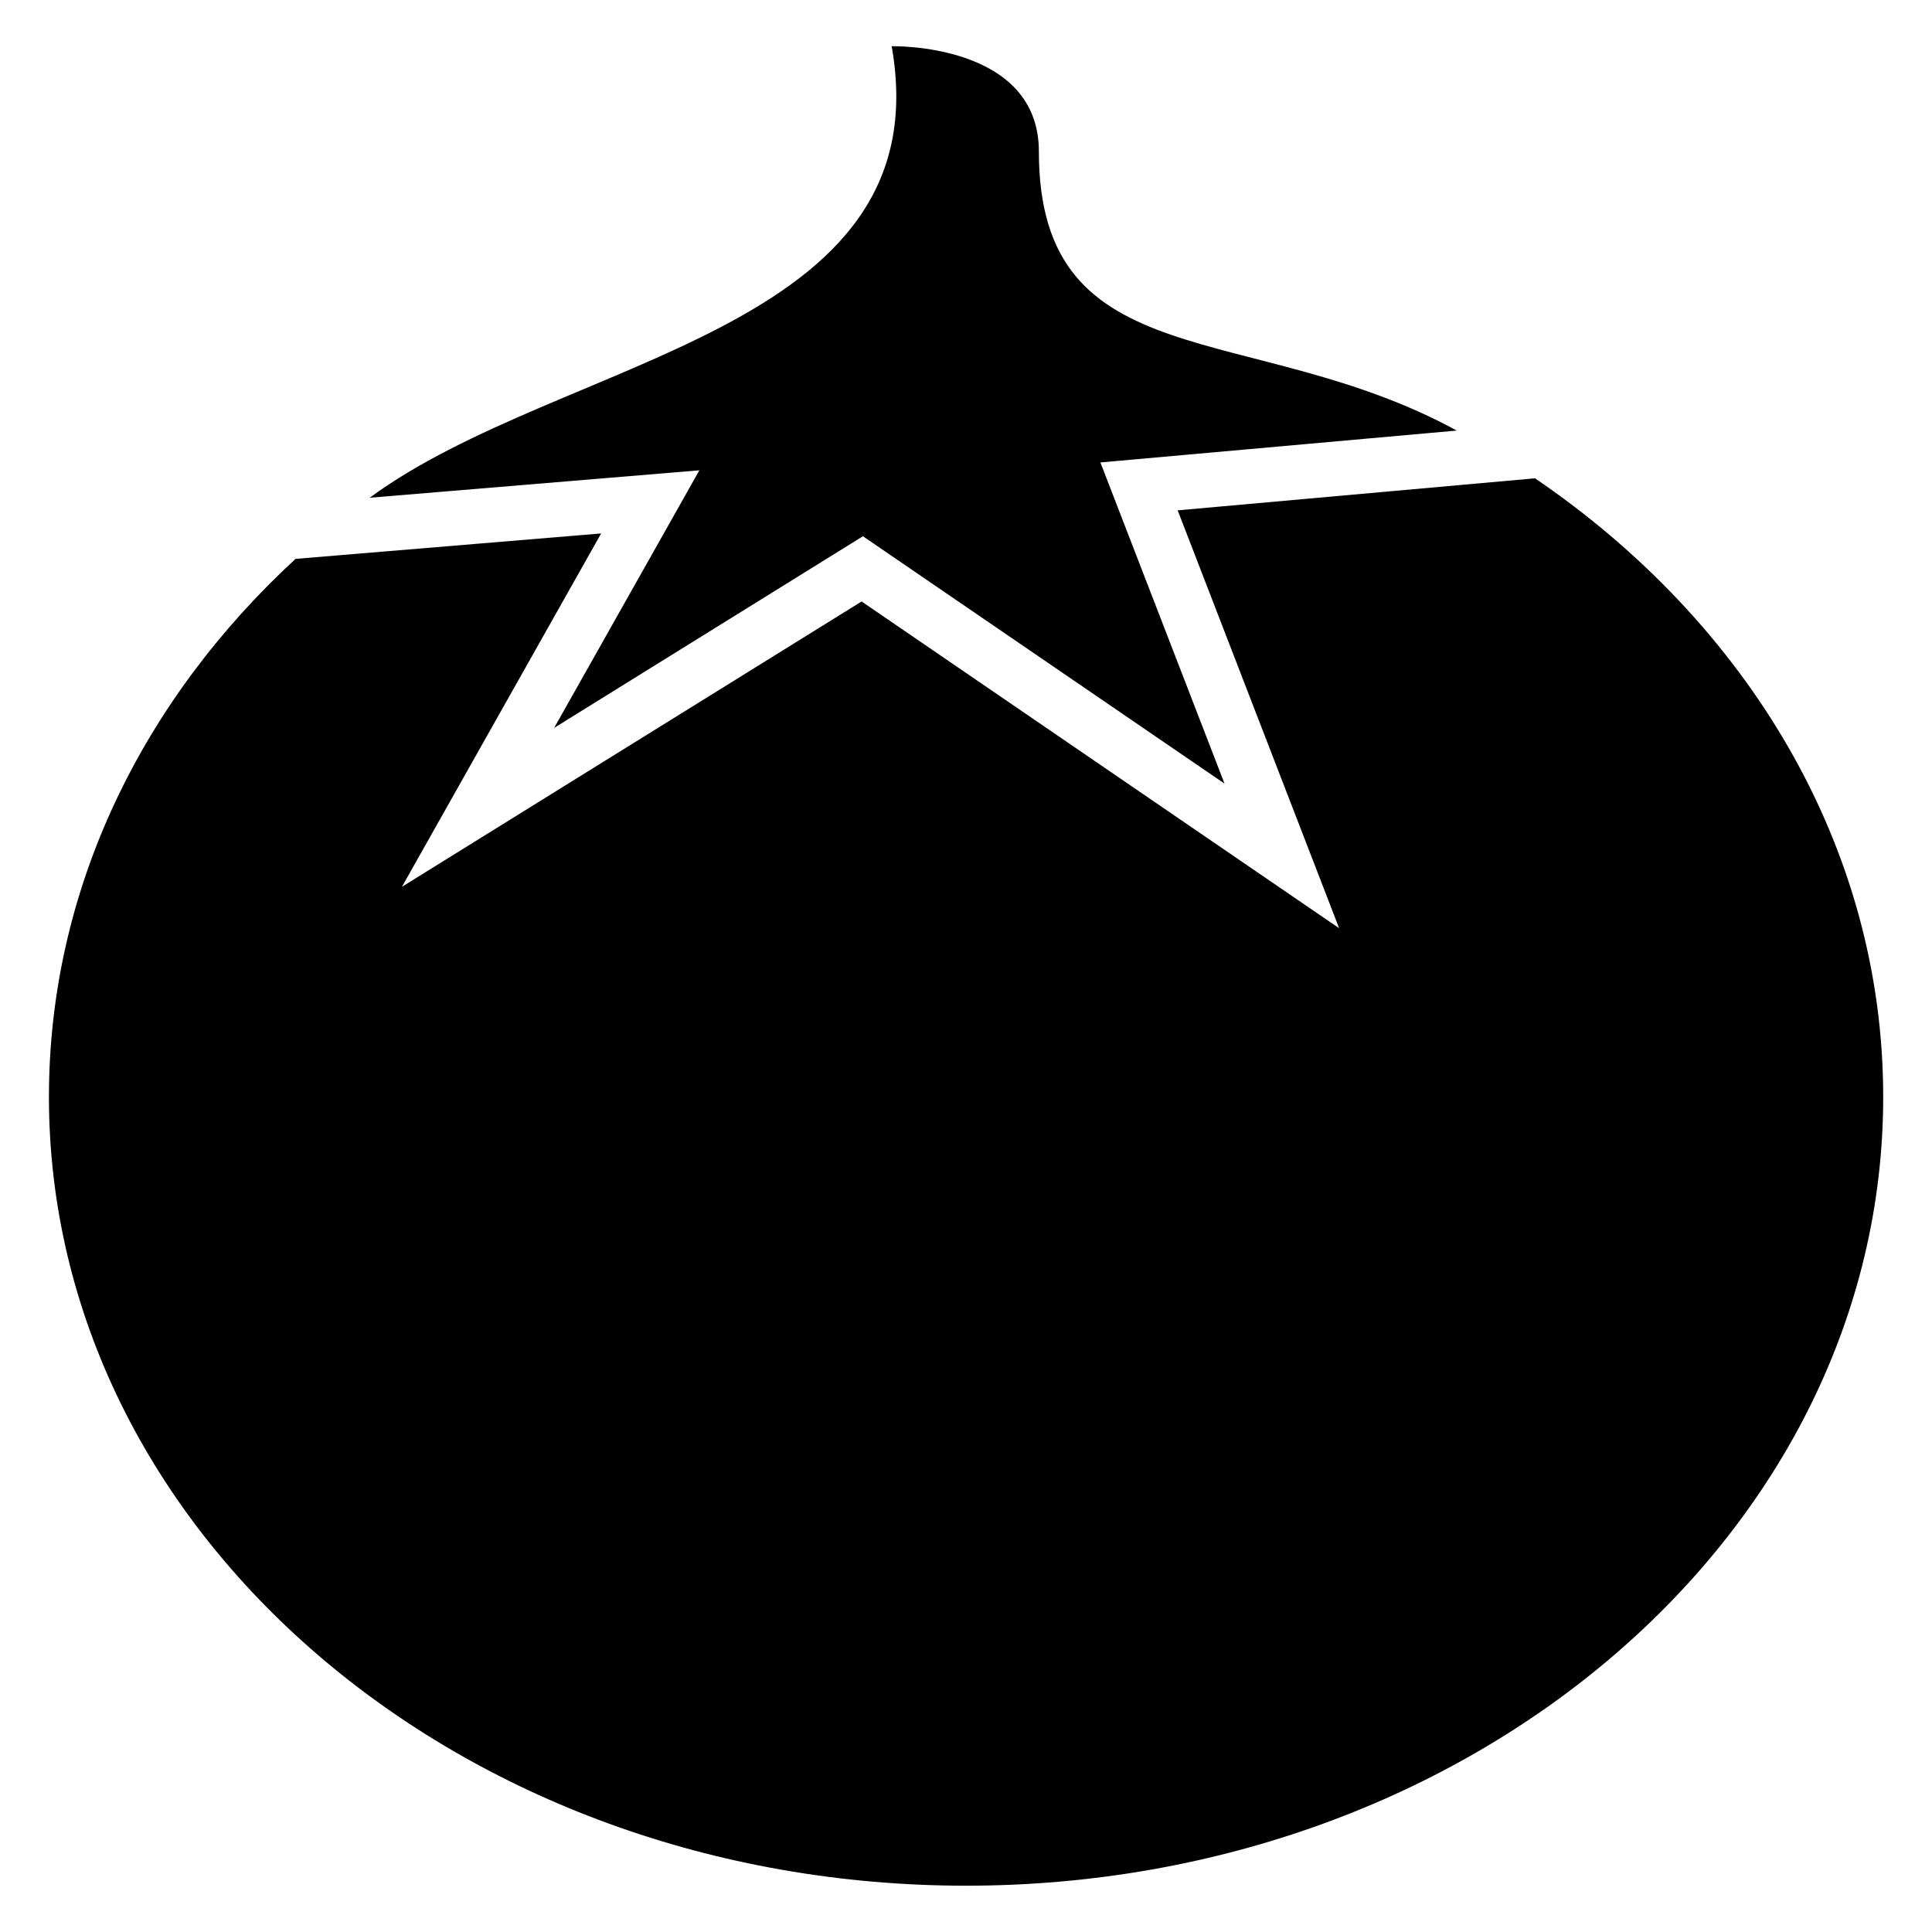
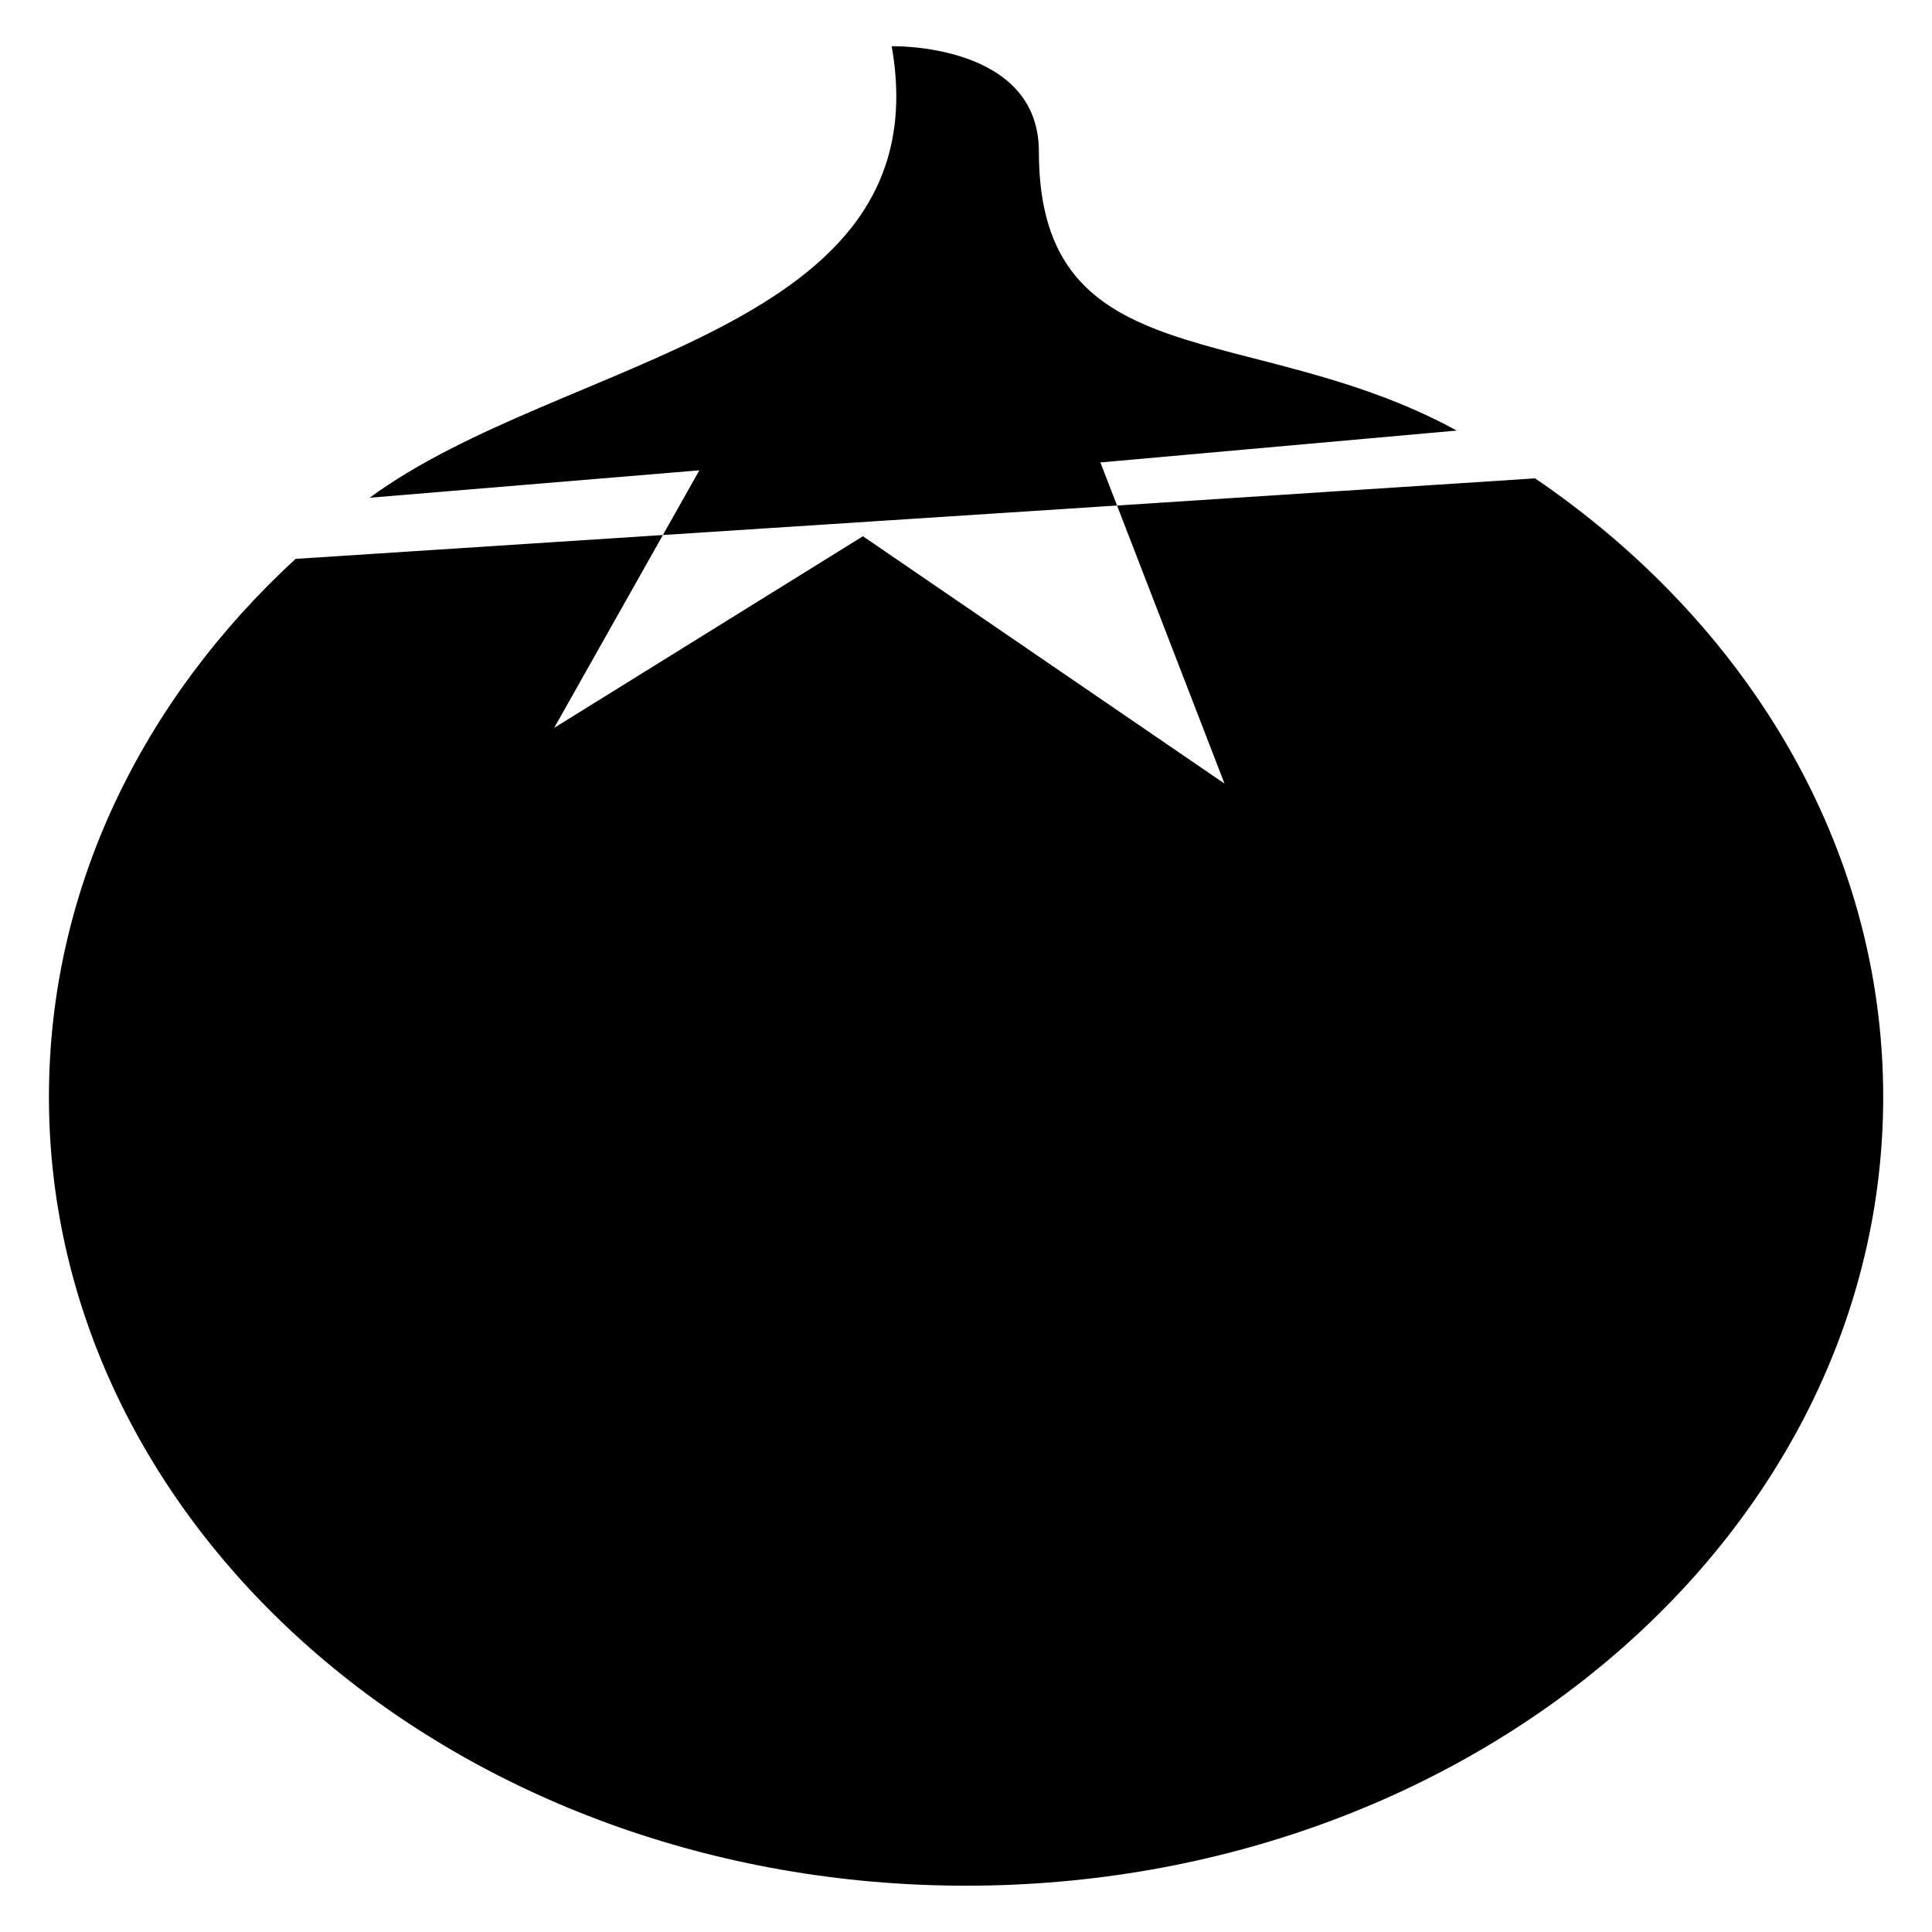
<svg xmlns="http://www.w3.org/2000/svg" fill="#000000" width="800px" height="800px" version="1.1" viewBox="144 144 512 512">
-   <path d="m380.3 156.25s39.012-0.984 39.012 27.902c0 60.547 56.484 44.332 110.74 73.953l-94.434 8.449 32.891 85.109-95.824-65.551-81.828 50.785 38.48-68.258-87.363 7.269c51.012-37.574 151.77-43.531 138.33-119.64zm170.51 114.52c56.211 38.285 92.258 97.488 92.258 163.93 0 115.45-108.82 209.03-243.05 209.03-134.23 0-243.05-93.59-243.05-209.03 0-55.121 24.816-105.24 65.355-142.59l80.984-6.742-52.793 93.648 121.82-75.617 126.55 86.59-42.789-110.74 94.738-8.496z" fill-rule="evenodd" />
+   <path d="m380.3 156.25s39.012-0.984 39.012 27.902c0 60.547 56.484 44.332 110.74 73.953l-94.434 8.449 32.891 85.109-95.824-65.551-81.828 50.785 38.48-68.258-87.363 7.269c51.012-37.574 151.77-43.531 138.33-119.64zm170.51 114.52c56.211 38.285 92.258 97.488 92.258 163.93 0 115.45-108.82 209.03-243.05 209.03-134.23 0-243.05-93.59-243.05-209.03 0-55.121 24.816-105.24 65.355-142.59z" fill-rule="evenodd" />
</svg>